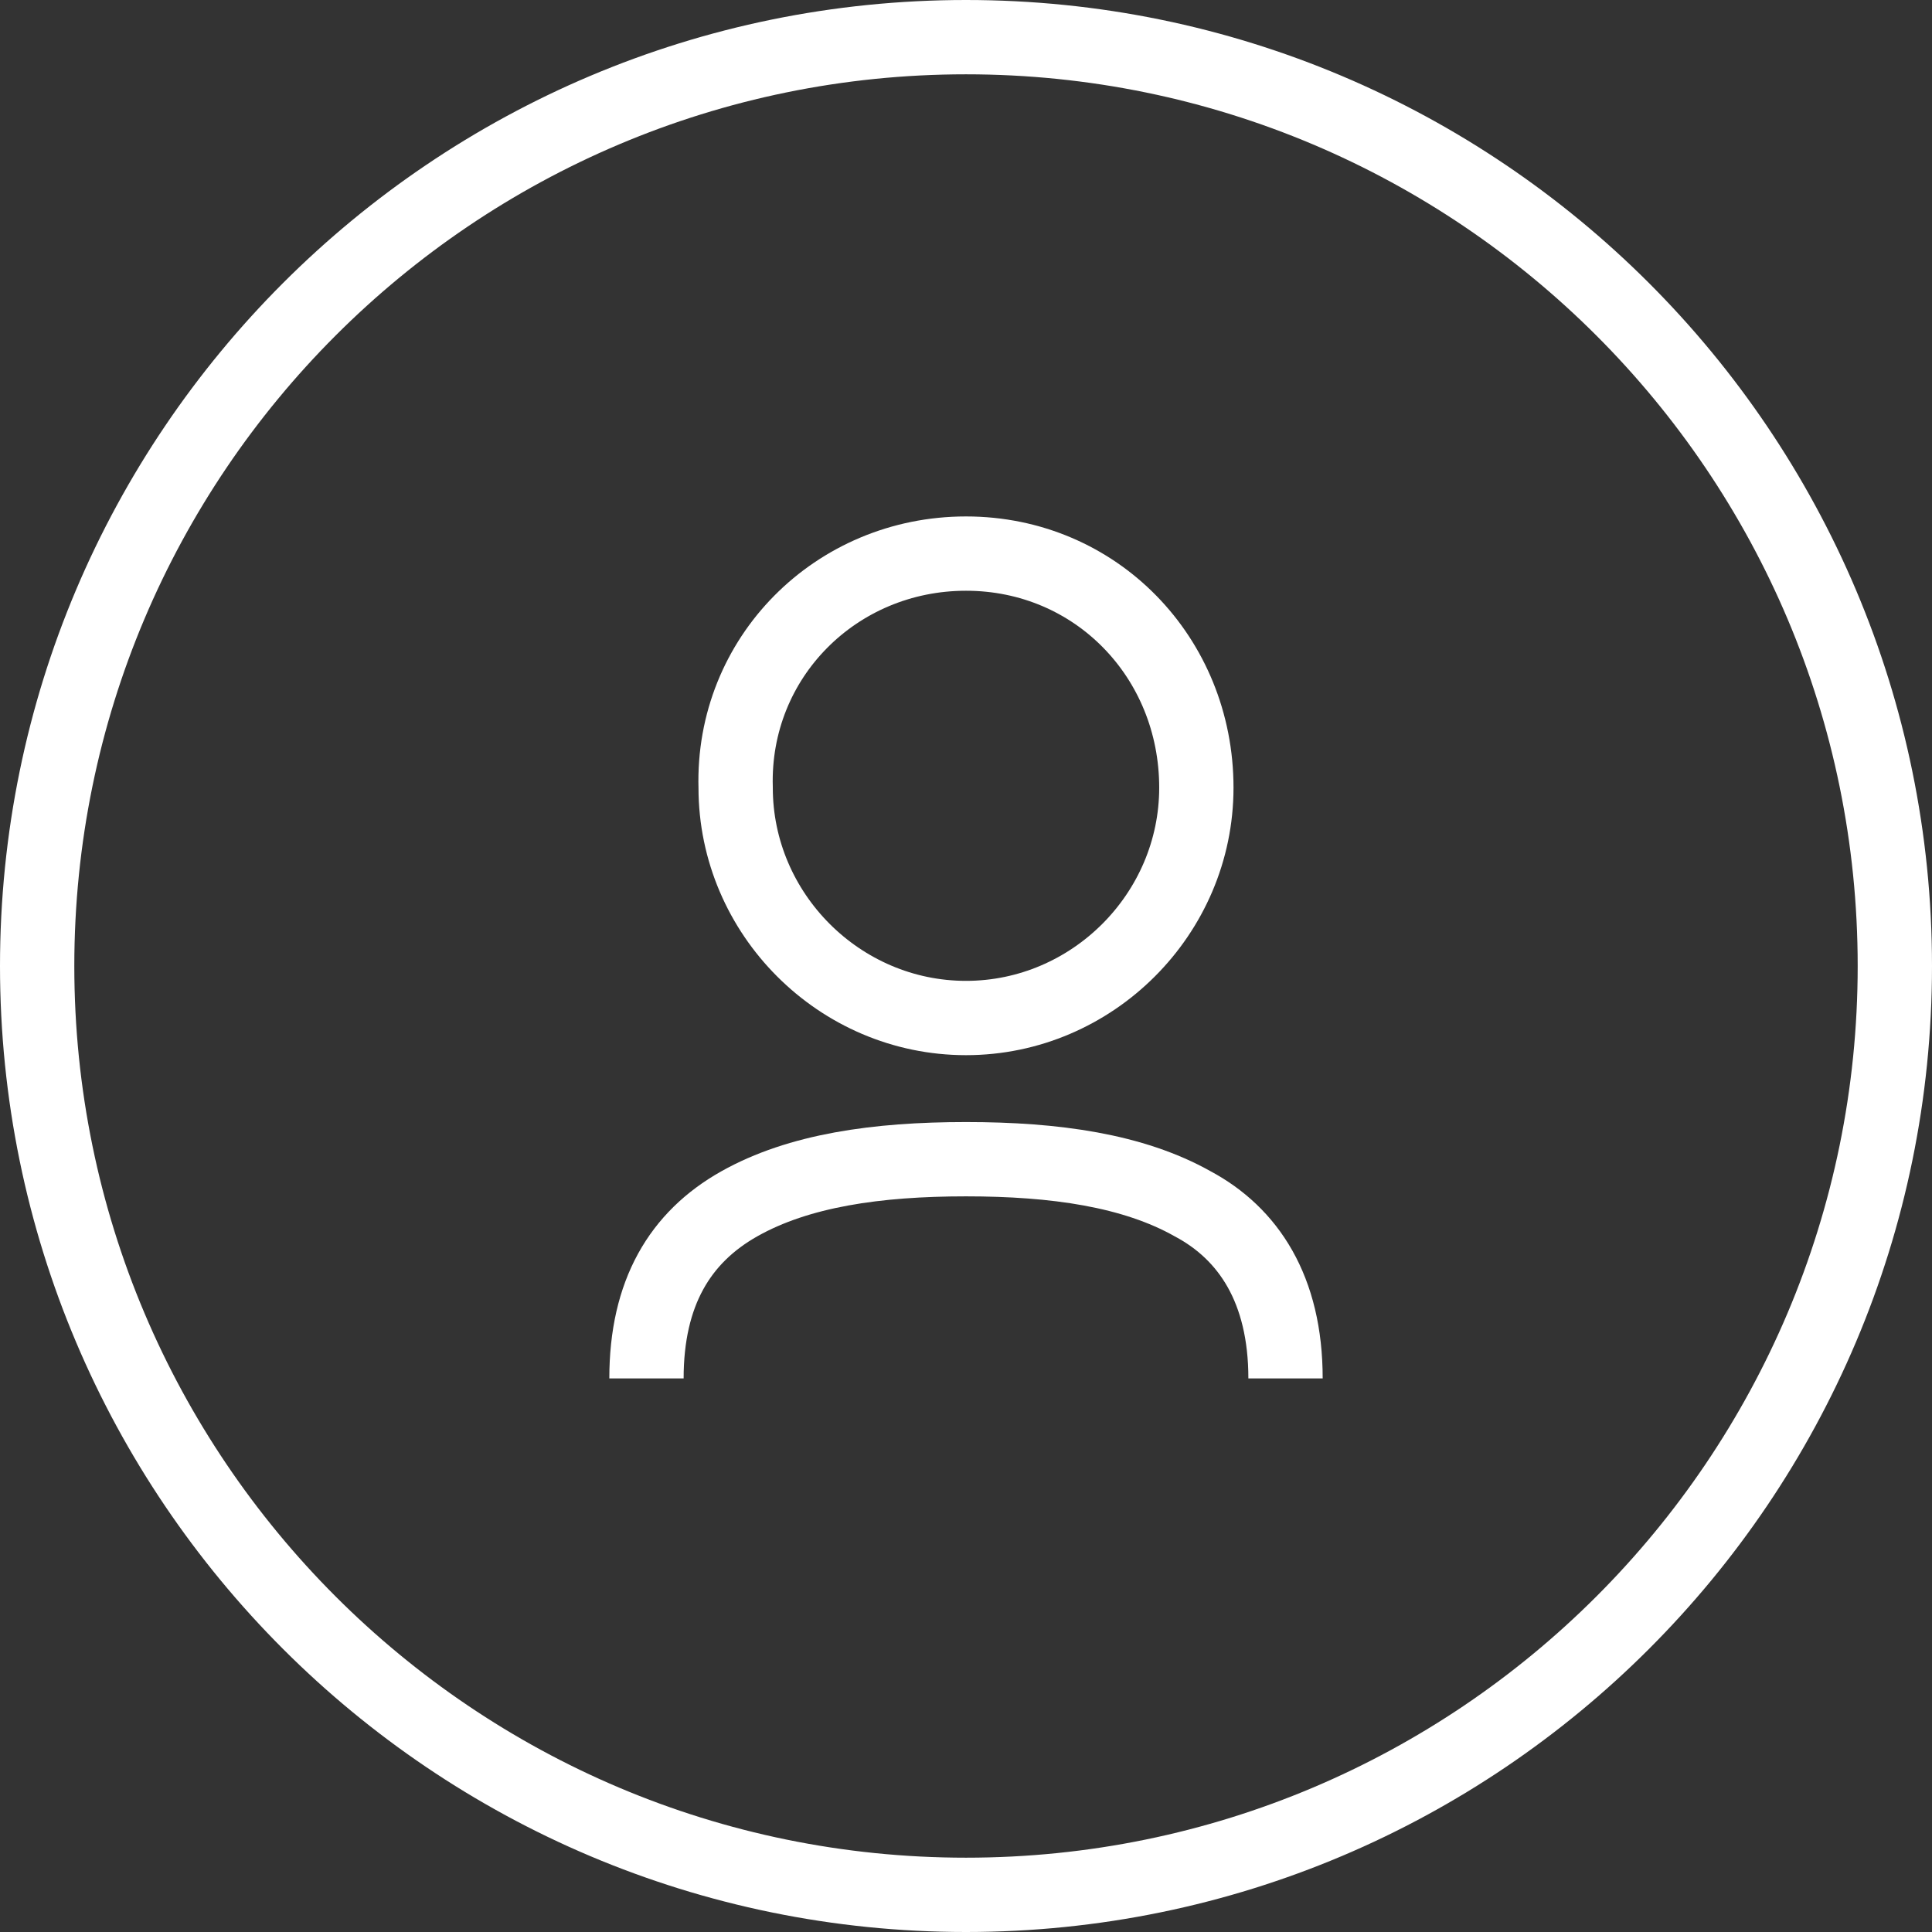
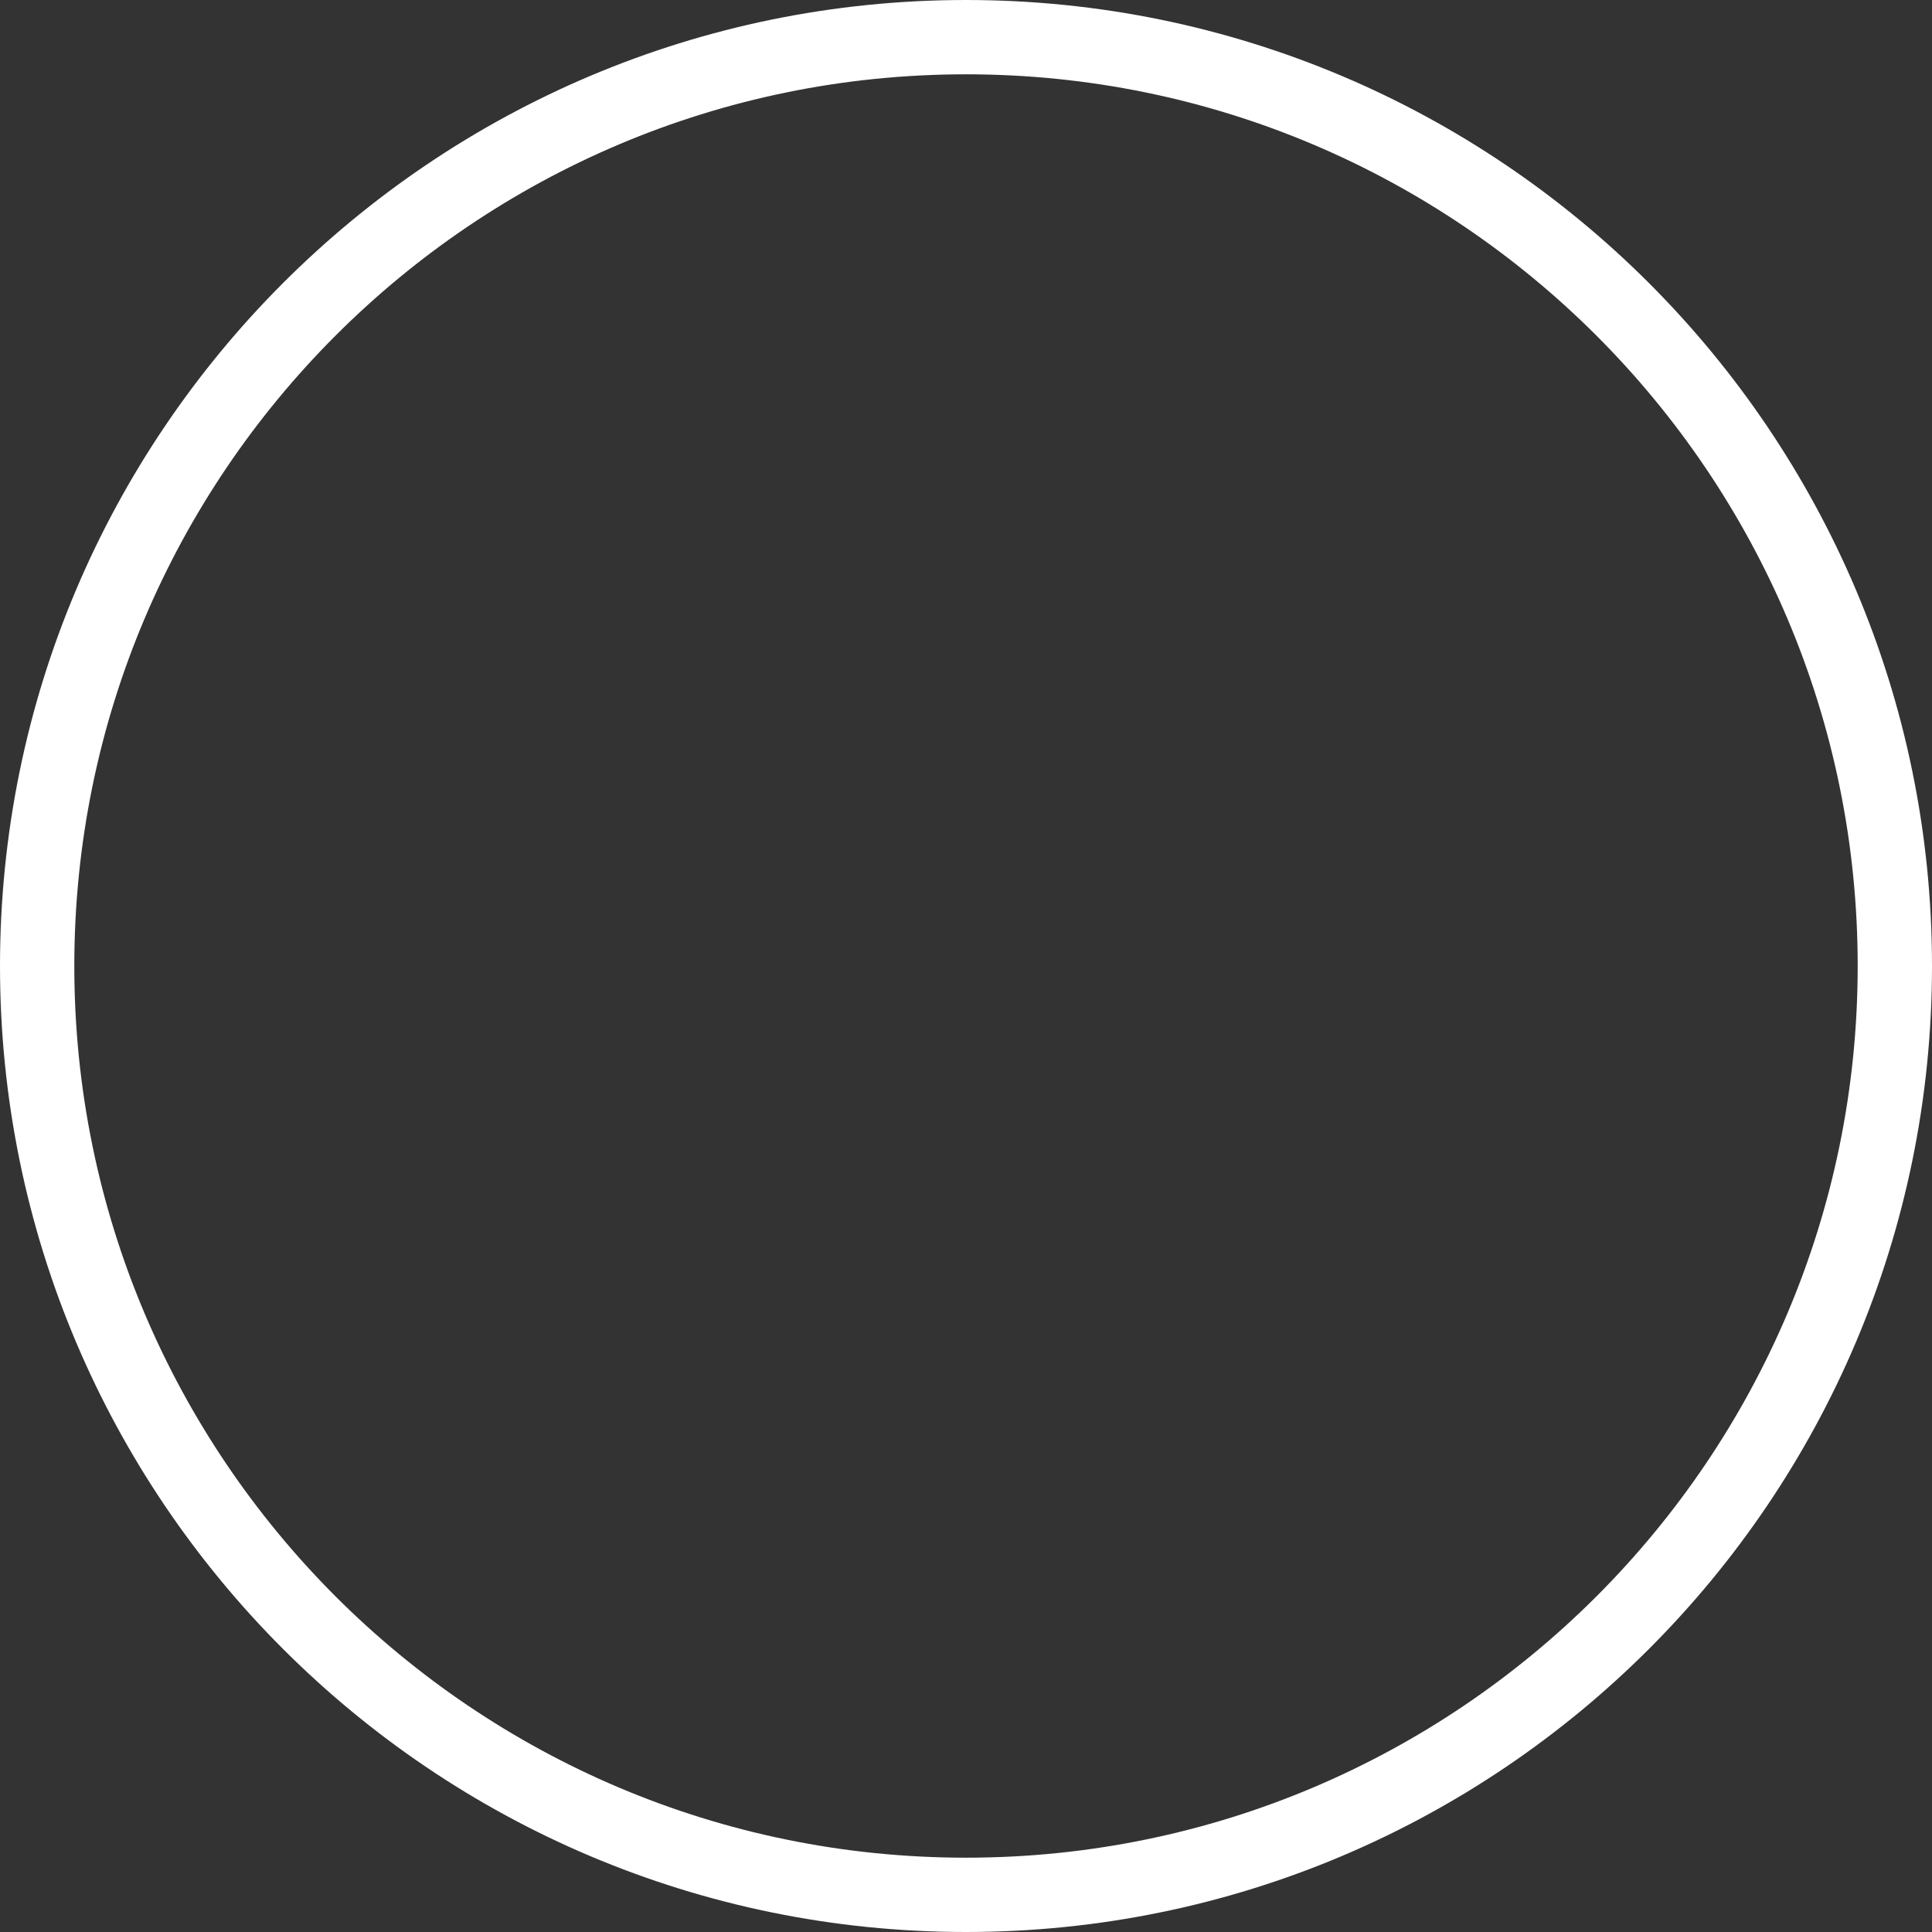
<svg xmlns="http://www.w3.org/2000/svg" version="1.1" id="Layer_1" x="0px" y="0px" viewBox="0 0 52 52" enable-background="new 0 0 52 52" xml:space="preserve">
  <rect x="0" y="0" width="52" height="52" fill="#333333" stroke="none" />
  <path fill="none" stroke="#FFFFFF" stroke-width="2" stroke-miterlimit="10" d="M26,51c13.8,0,25-11.2,25-25S39.8,1,26,1  S1,12.2,1,26S12.2,51,26,51L26,51z" />
-   <path fill="none" stroke="#FFFFFF" stroke-width="2" stroke-miterlimit="10" d="M26,14.9c3.5,0,6.2,2.8,6.2,6.3  c0,3.4-2.8,6.2-6.2,6.2s-6.2-2.8-6.2-6.2C19.7,17.7,22.5,14.9,26,14.9L26,14.9z" />
-   <path fill="none" stroke="#FFFFFF" stroke-width="2" stroke-miterlimit="10" d="M34.6,37.1c0-2.4-1-3.9-2.5-4.7  c-1.6-0.9-3.7-1.2-6.1-1.2s-4.5,0.3-6.1,1.2c-1.6,0.9-2.5,2.4-2.5,4.7" />
</svg>